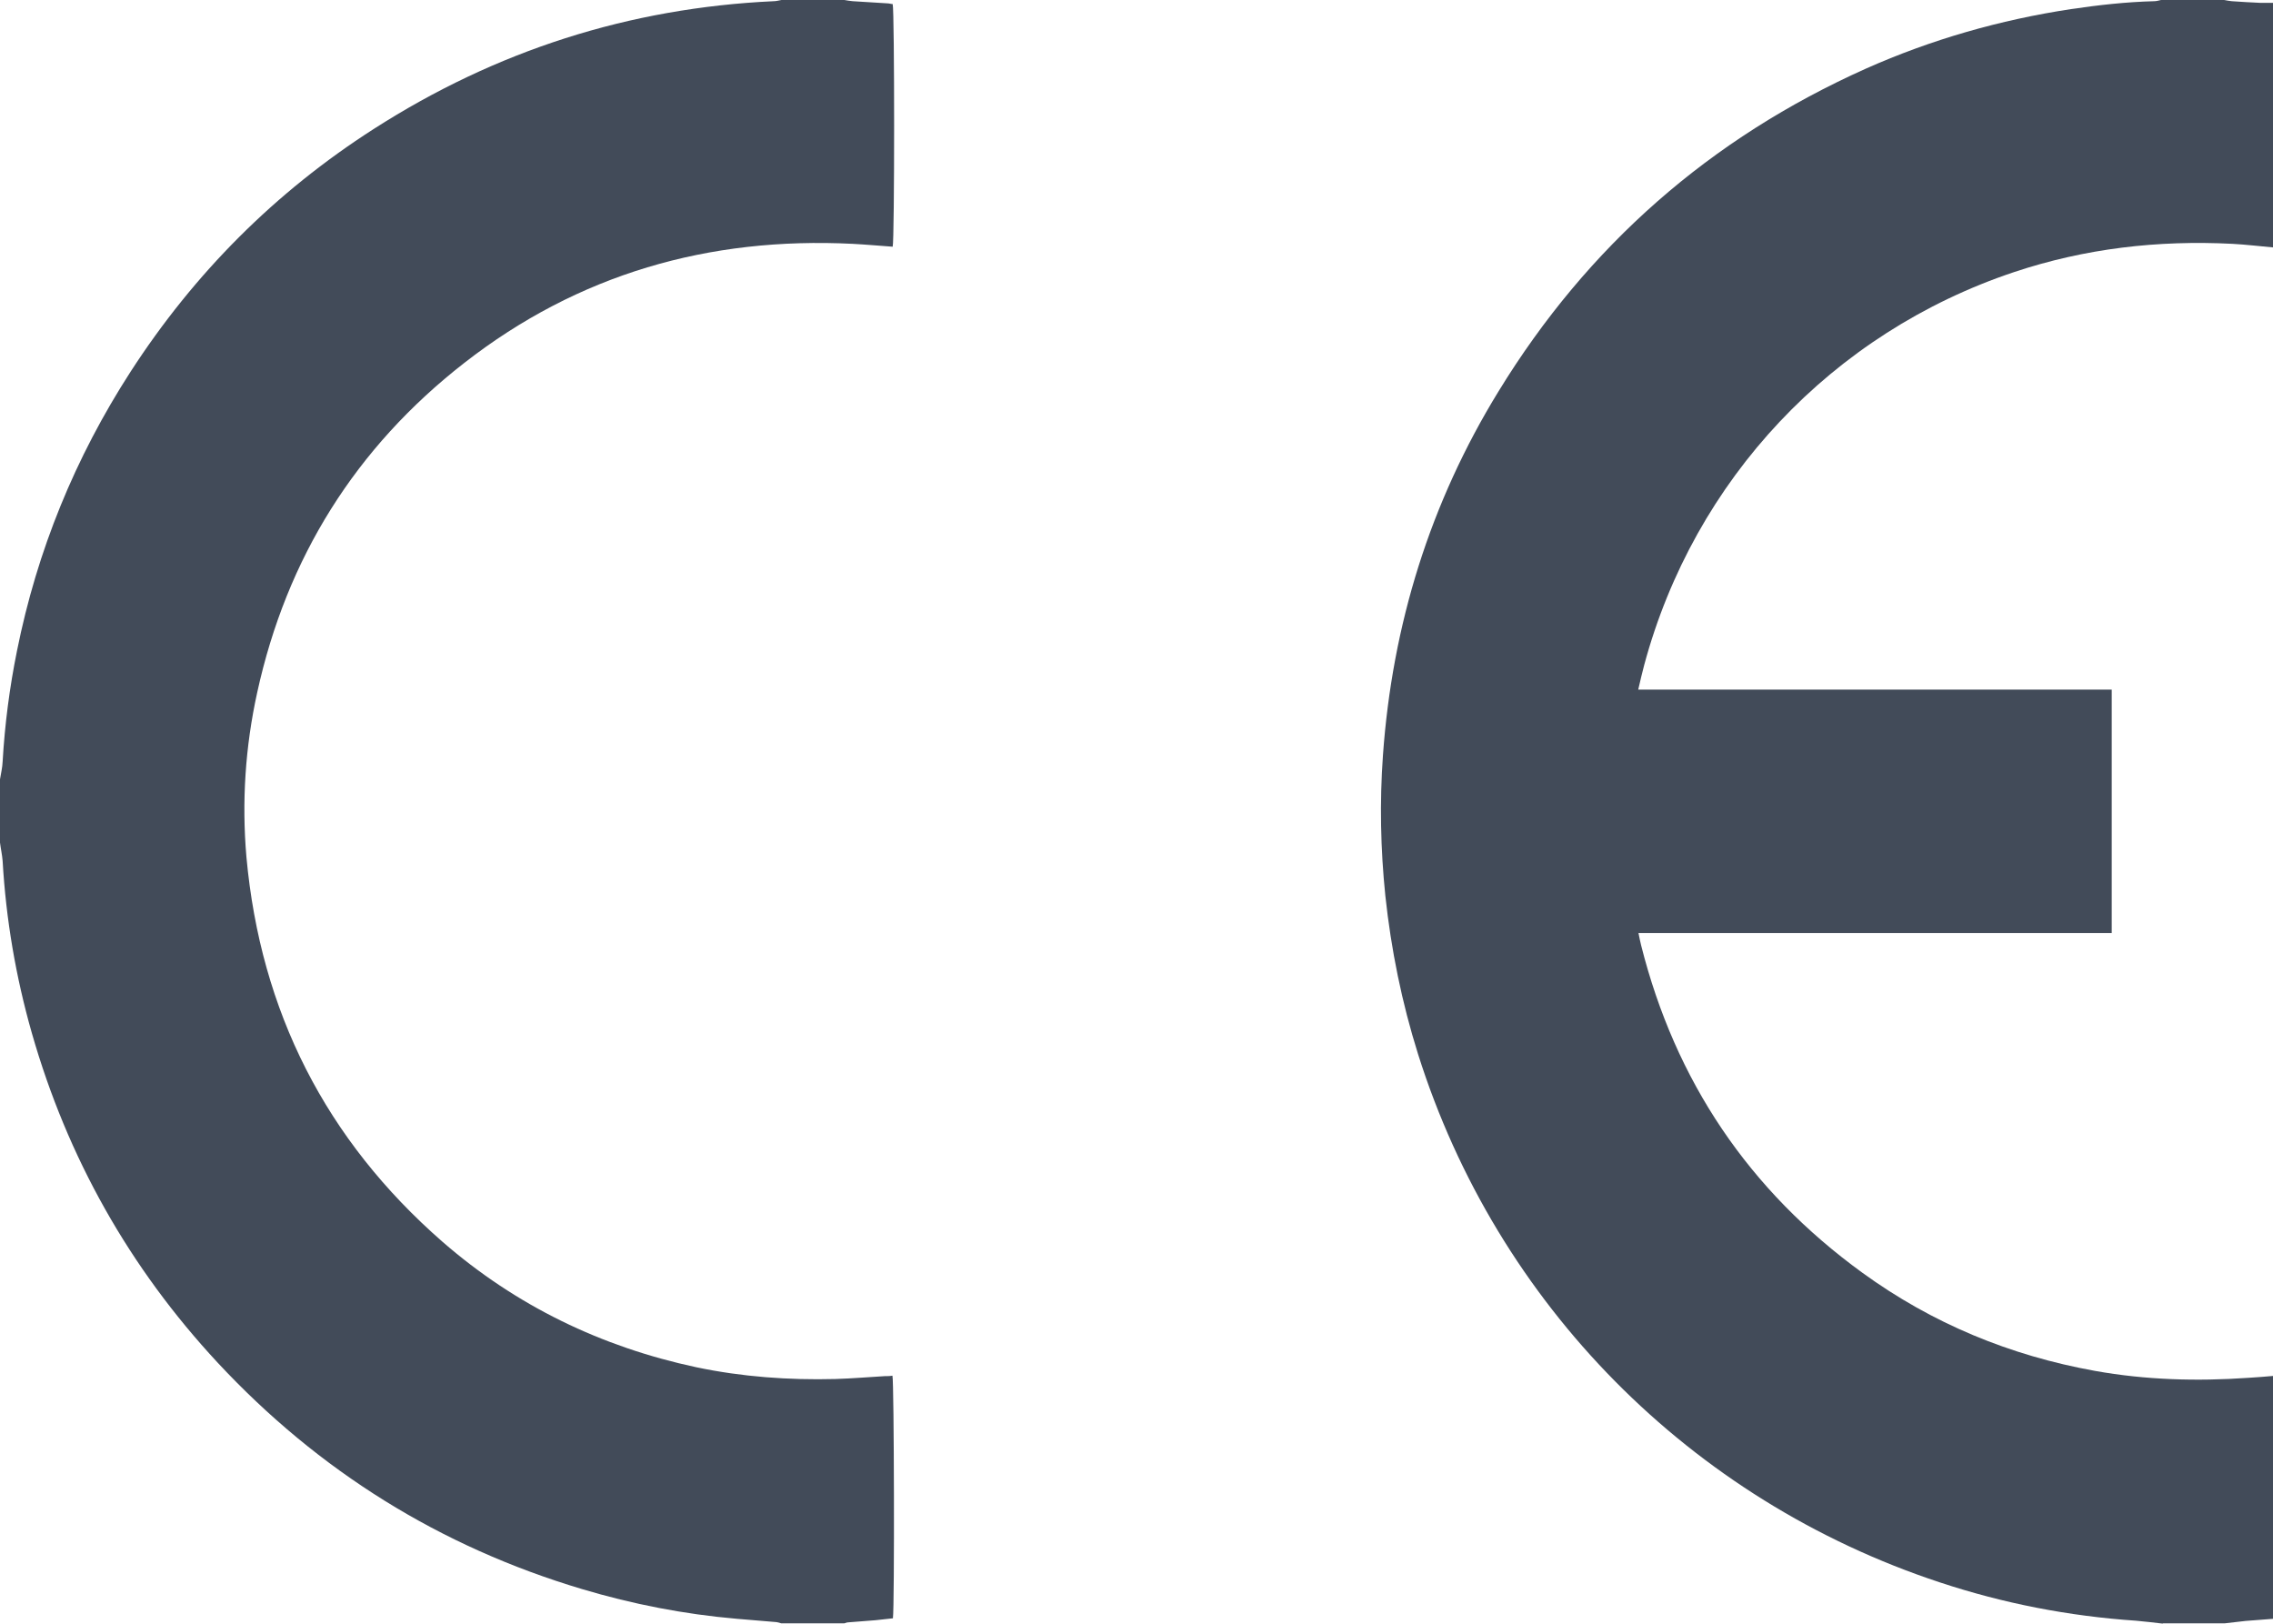
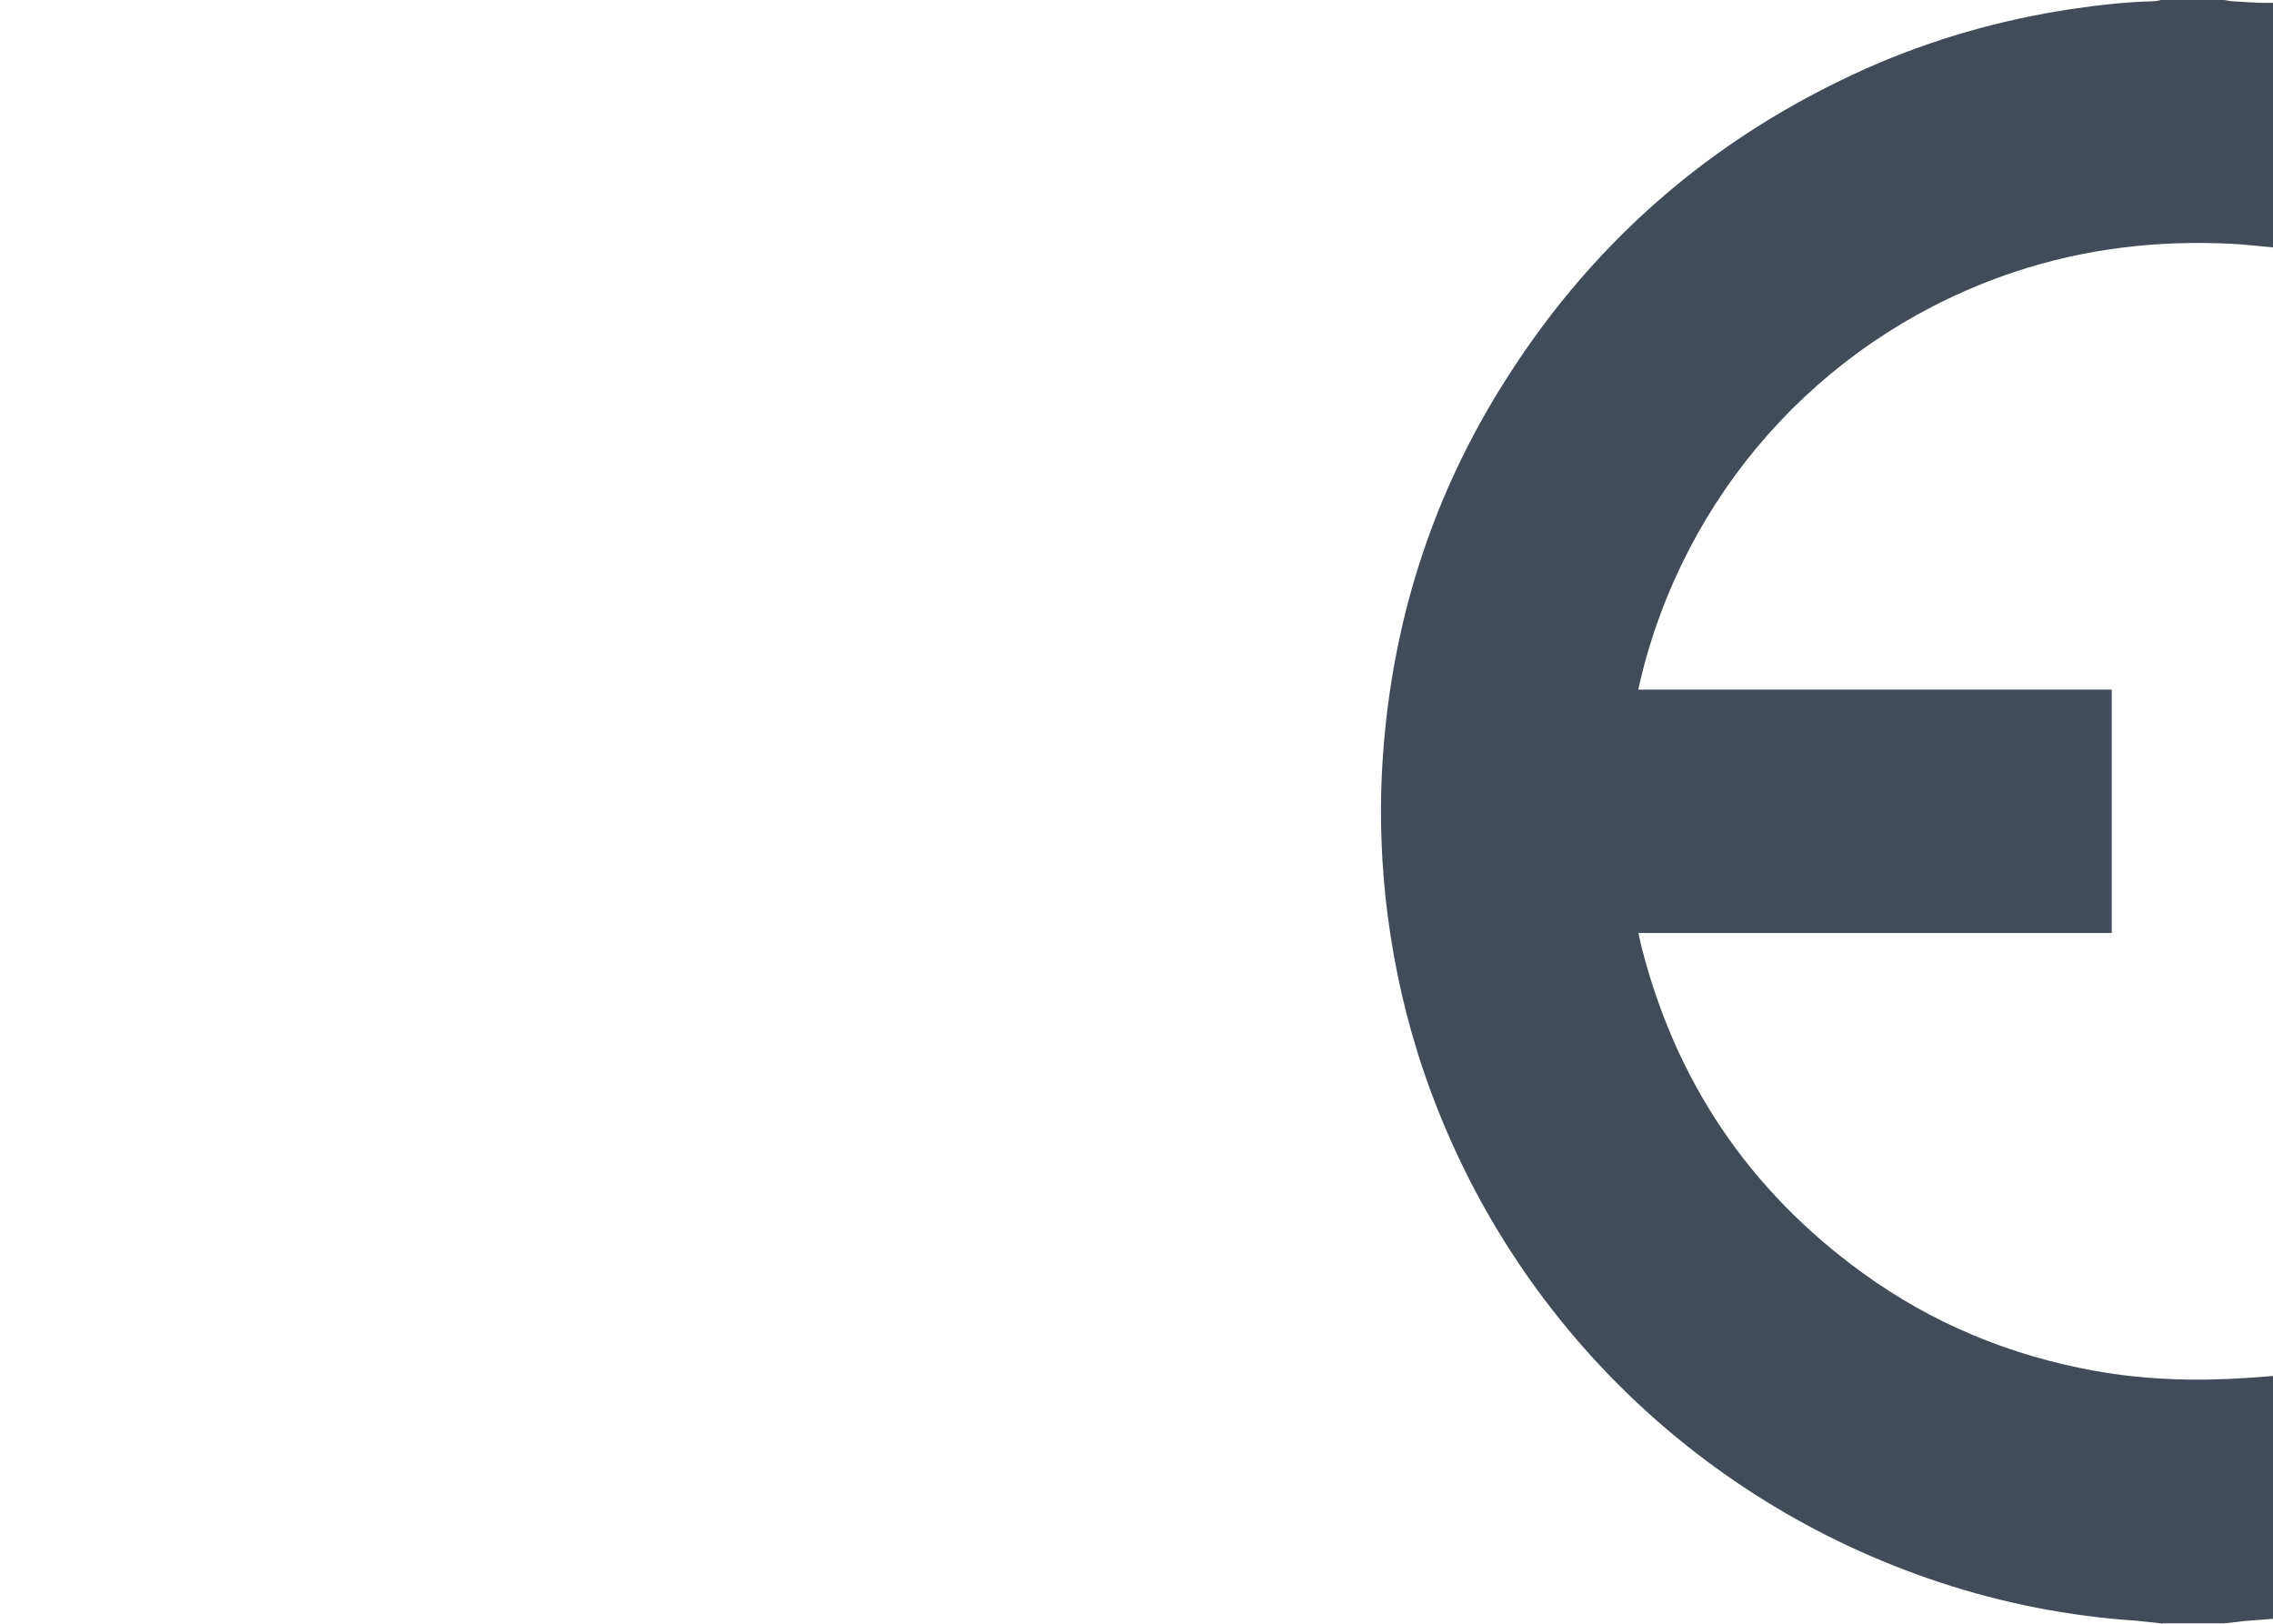
<svg xmlns="http://www.w3.org/2000/svg" id="Capa_2" data-name="Capa 2" viewBox="0 0 95 67.85">
  <defs>
    <style>
      .cls-1 {
        fill: #424b59;
        stroke-width: 0px;
      }
    </style>
  </defs>
  <g id="Capa_1-2" data-name="Capa 1">
    <g>
      <path class="cls-1" d="m90.38,67.85c-.37-.04-.74-.09-1.11-.12-2.8-.19-5.53-.72-8.19-1.6-10.43-3.44-18.51-11.62-21.81-22.07-.68-2.16-1.13-4.38-1.37-6.63-.2-1.95-.24-3.9-.1-5.86.39-5.47,1.97-10.56,4.84-15.23,3.72-6.07,8.84-10.56,15.34-13.47,2.74-1.22,5.61-2.04,8.58-2.49,1.15-.17,2.31-.3,3.48-.33.09,0,.19-.03.28-.05h2.64c.11.02.21.04.32.05.4.03.8.05,1.21.07.17,0,.34,0,.52,0v10.22c-.57-.05-1.14-.12-1.7-.15-3.12-.16-6.16.19-9.13,1.18-7.6,2.54-13.37,8.66-15.46,16.42-.09.33-.16.65-.25,1.03h19.79v10.17h-19.78c.04.2.07.35.11.51,1.43,5.68,4.51,10.25,9.25,13.69,2.92,2.12,6.17,3.46,9.72,4.1,2.12.38,4.26.44,6.41.29.35-.02.7-.05,1.05-.08v10.15c-.39.03-.78.06-1.17.09-.29.03-.58.07-.87.1h-2.57Z" />
-       <path class="cls-1" d="m35.29,0c.12.02.23.04.35.05.48.03.97.06,1.45.09.08,0,.15.03.22.03.08.28.08,9.87,0,10.14-.56-.04-1.11-.09-1.67-.12-6.01-.3-11.47,1.26-16.24,4.98-4.54,3.54-7.42,8.15-8.65,13.77-.5,2.27-.65,4.57-.45,6.88.59,6.45,3.32,11.82,8.2,16.08,3.07,2.67,6.63,4.39,10.61,5.24,1.91.4,3.85.54,5.8.49.69-.02,1.38-.08,2.07-.12.11,0,.22,0,.32-.02.07.25.09,9.64.02,10.14-.24.03-.49.05-.73.08-.39.03-.77.06-1.15.09-.05,0-.1.03-.15.04h-2.64c-.06-.02-.13-.04-.19-.05-.56-.05-1.12-.09-1.67-.14-2.2-.19-4.35-.61-6.46-1.24-5.93-1.77-11.01-4.93-15.23-9.46-3.69-3.97-6.28-8.57-7.77-13.78-.67-2.35-1.08-4.75-1.22-7.19-.02-.26-.08-.52-.11-.77v-2.64c.04-.25.1-.49.11-.74.09-1.56.29-3.1.6-4.63.84-4.19,2.43-8.08,4.75-11.67,2.66-4.11,6.04-7.5,10.16-10.14C20.72,2.12,26.29.33,32.34.05c.1,0,.21-.03.32-.05h2.64Z" />
    </g>
  </g>
</svg>